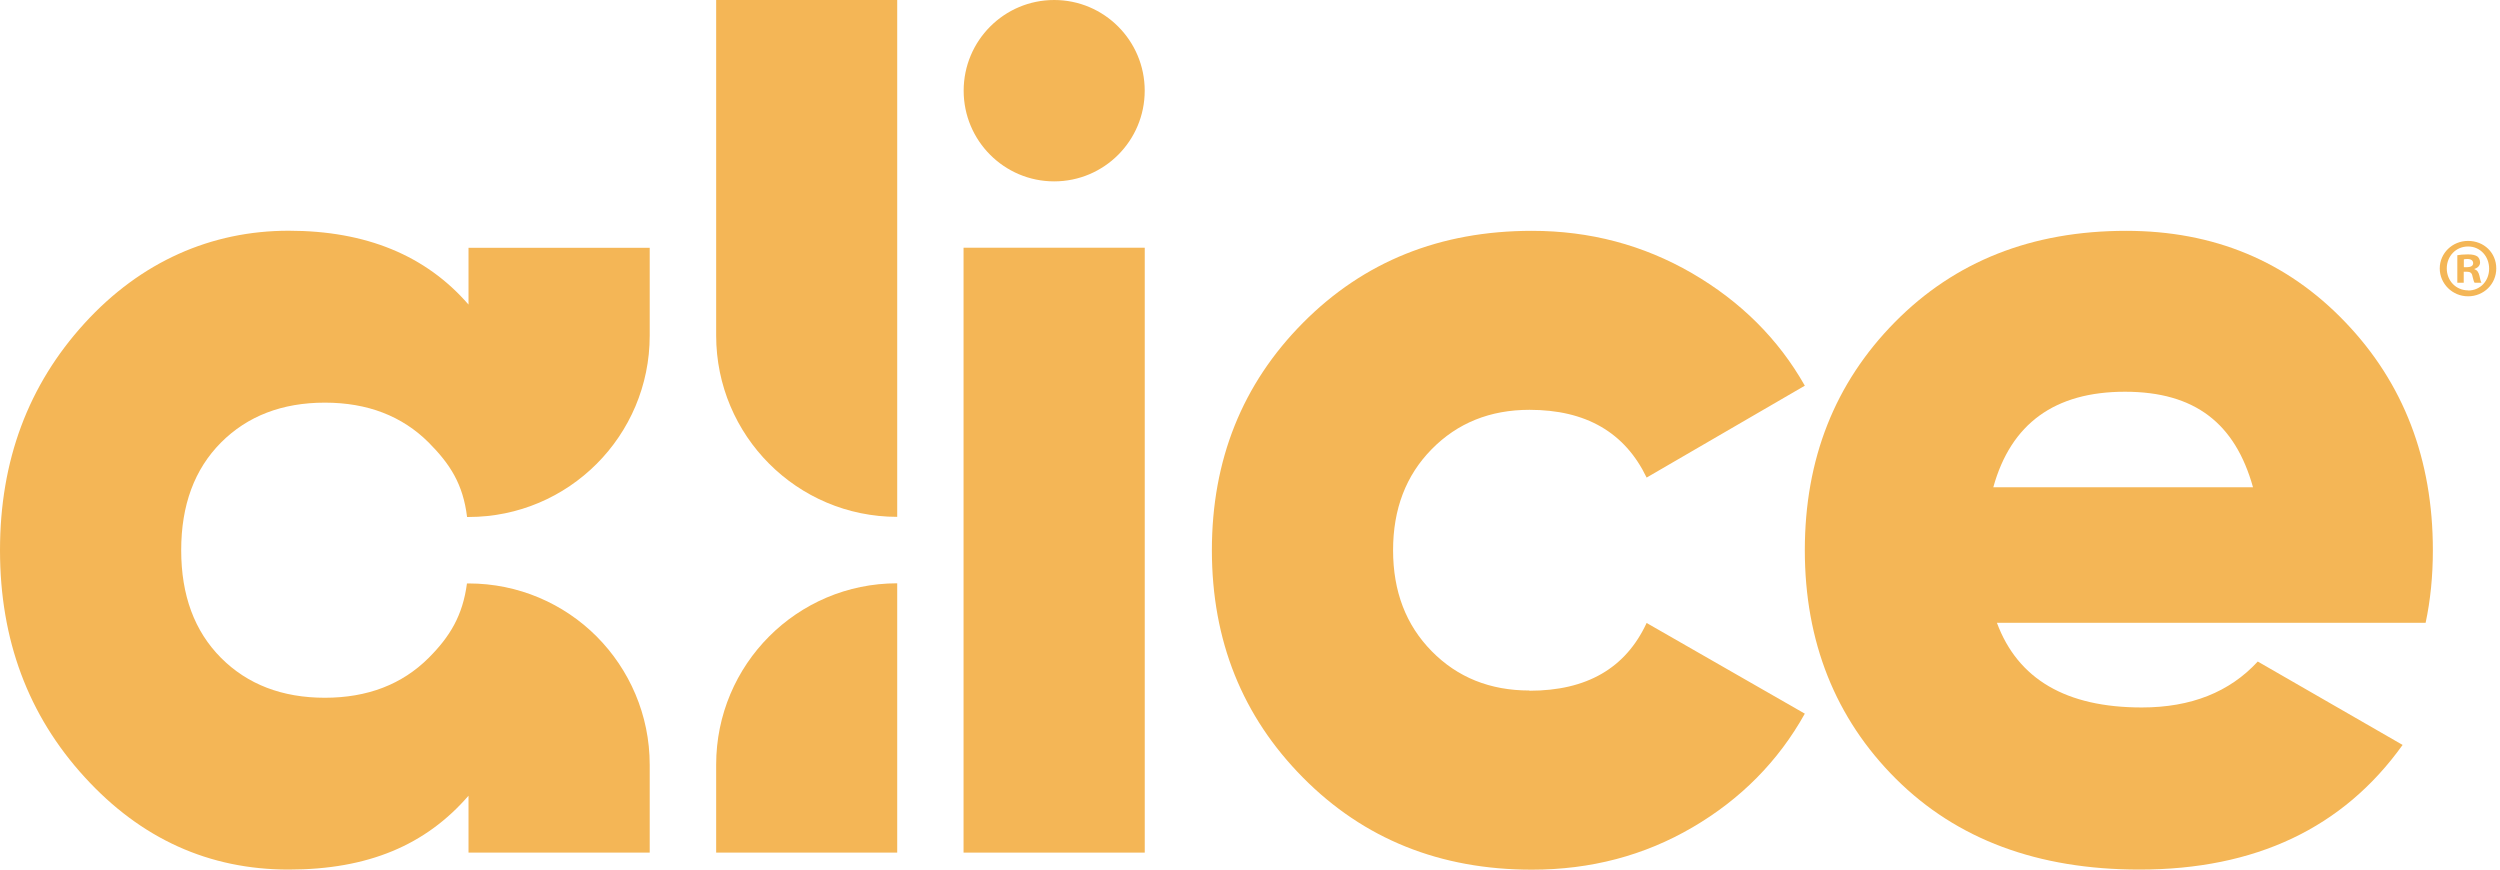
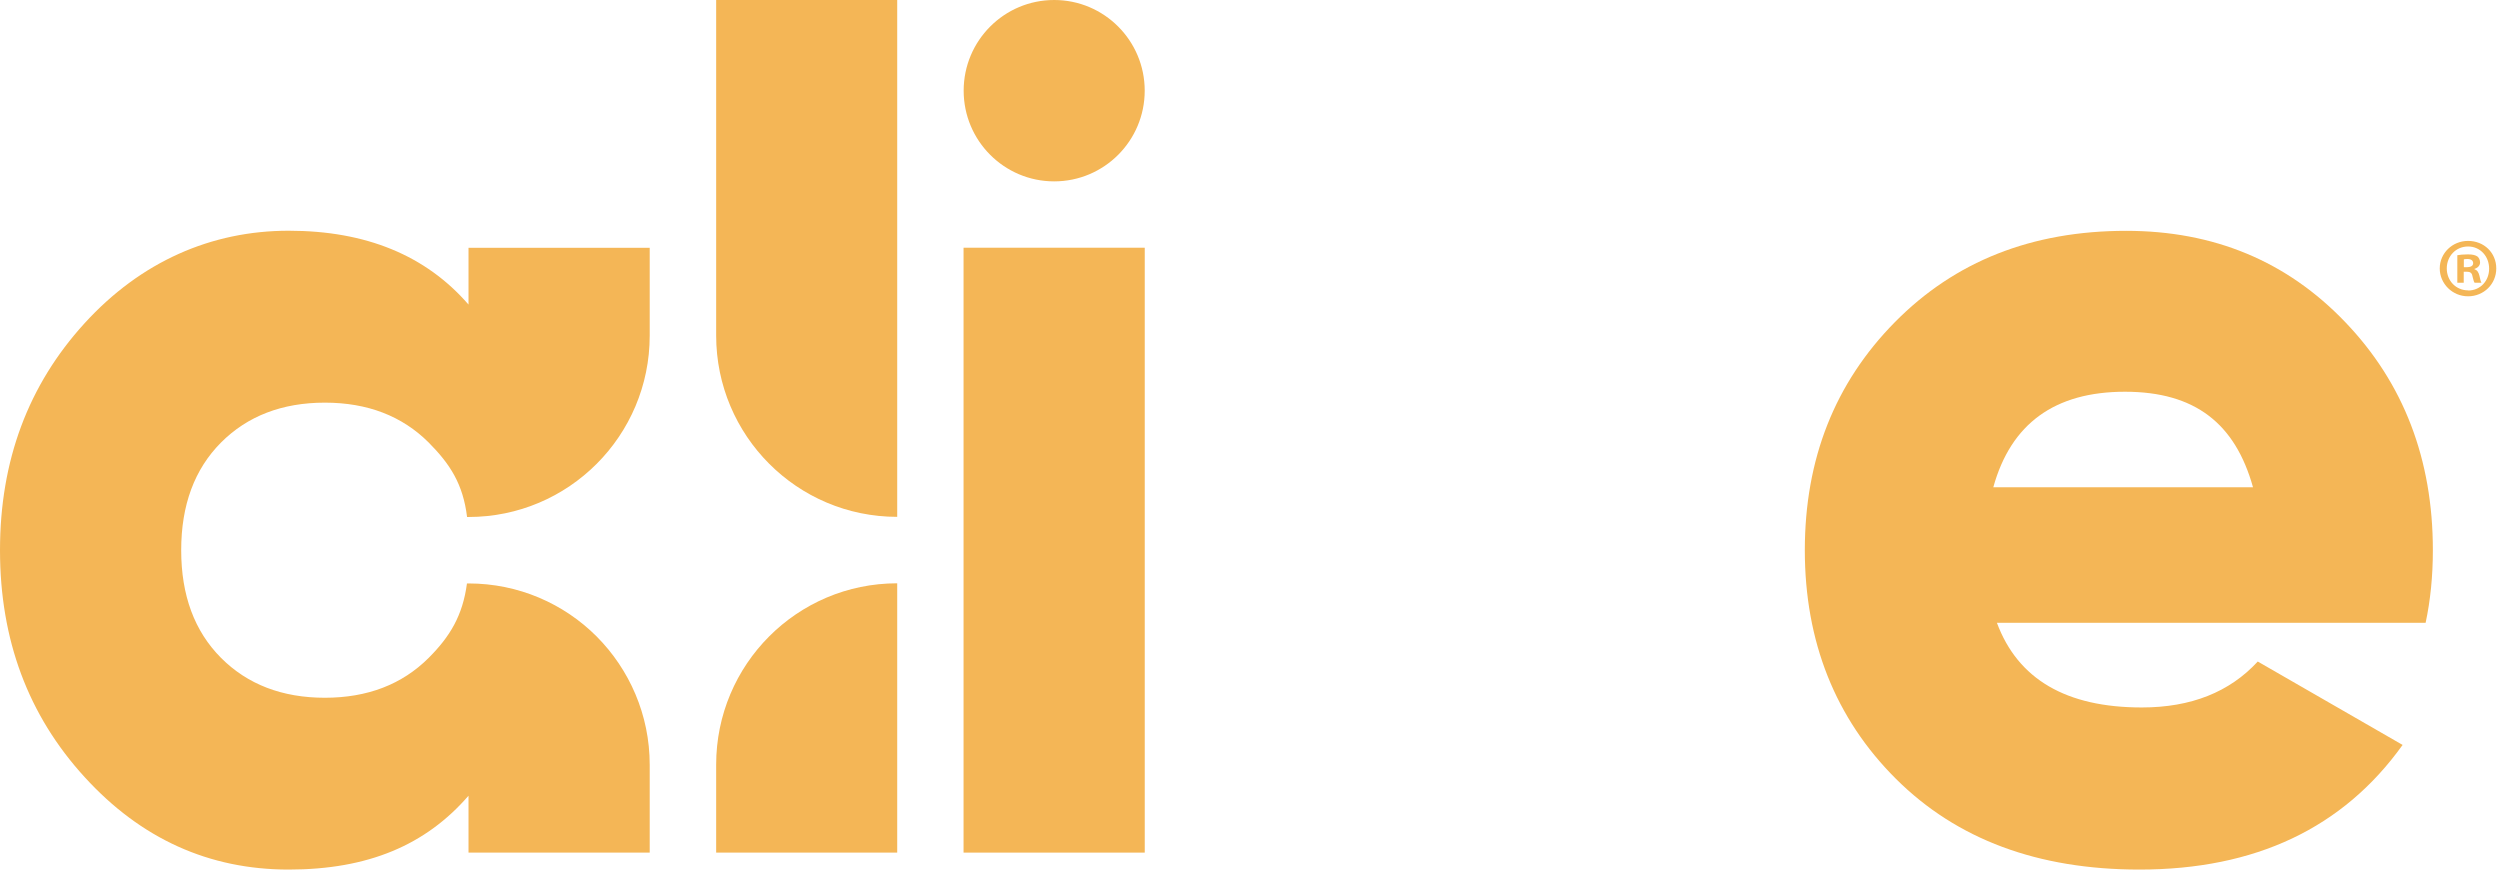
<svg xmlns="http://www.w3.org/2000/svg" width="69" height="24" viewBox="0 0 69 24" fill="none">
  <g clip-path="url(#clip0_690_1274)">
    <path d="M31.595 6.837H26.594V23.532H31.595V6.837Z" fill="#F4B656" />
-     <path d="M42.214 19.058C41.125 19.058 40.226 18.696 39.515 17.973C38.803 17.25 38.449 16.32 38.449 15.186C38.449 14.051 38.803 13.121 39.515 12.398C40.226 11.675 41.125 11.311 42.214 11.311C43.77 11.311 44.846 11.933 45.447 13.181L49.813 10.645C49.082 9.353 48.039 8.319 46.697 7.539C45.35 6.76 43.881 6.371 42.281 6.371C39.748 6.371 37.641 7.218 35.964 8.908C34.287 10.598 33.448 12.693 33.448 15.186C33.448 17.679 34.287 19.77 35.964 21.463C37.641 23.157 39.748 24.003 42.281 24.003C43.904 24.003 45.38 23.615 46.713 22.835C48.046 22.056 49.082 21.008 49.813 19.697L45.447 17.194C44.869 18.442 43.794 19.064 42.214 19.064V19.058Z" fill="#F4B656" />
    <path d="M58.682 6.371C56.08 6.371 53.956 7.211 52.299 8.891C50.642 10.571 49.813 12.669 49.813 15.186C49.813 17.702 50.652 19.827 52.329 21.497C54.006 23.167 56.244 24 59.047 24C62.247 24 64.669 22.856 66.312 20.56L62.314 18.258C61.535 19.104 60.47 19.526 59.113 19.526C57.026 19.526 55.693 18.746 55.115 17.19H66.947C67.08 16.568 67.147 15.899 67.147 15.186C67.147 12.673 66.339 10.571 64.729 8.891C63.119 7.208 61.101 6.371 58.679 6.371H58.682ZM55.015 13.449C55.502 11.689 56.715 10.812 58.649 10.812C60.583 10.812 61.692 11.689 62.183 13.449H55.018H55.015Z" fill="#F4B656" />
    <path d="M29.095 0C27.716 0 26.597 1.121 26.597 2.503C26.597 3.885 27.716 5.006 29.095 5.006C30.475 5.006 31.594 3.885 31.594 2.503C31.594 1.121 30.475 0 29.095 0Z" fill="#F4B656" />
    <path d="M19.766 9.259C19.766 12.023 22 14.265 24.763 14.265V0H19.766V9.259Z" fill="#F4B656" />
    <path d="M12.931 8.406C11.752 7.047 10.098 6.368 7.967 6.368C5.836 6.368 3.888 7.218 2.335 8.921C0.778 10.628 0 12.713 0 15.186C0 17.659 0.778 19.743 2.335 21.447C3.888 23.15 5.769 24 7.967 24C10.165 24 11.752 23.321 12.931 21.962V23.532H17.932V21.109C17.932 19.727 17.37 18.475 16.469 17.568C15.563 16.661 14.311 16.103 12.931 16.103H12.888C12.771 16.989 12.42 17.568 11.832 18.157C11.097 18.89 10.142 19.258 8.966 19.258C7.79 19.258 6.831 18.89 6.1 18.157C5.368 17.421 5.001 16.434 5.001 15.186C5.001 13.938 5.368 12.95 6.1 12.214C6.831 11.481 7.79 11.113 8.966 11.113C10.142 11.113 11.097 11.481 11.832 12.214C12.427 12.813 12.781 13.365 12.891 14.269H12.931C15.694 14.269 17.932 12.027 17.932 9.263V6.84H12.931V8.409V8.406Z" fill="#F4B656" />
    <path d="M19.766 21.109V23.532H24.763V16.099C22 16.099 19.766 18.341 19.766 21.105V21.109Z" fill="#F4B656" />
    <path d="M68.119 6.649C67.685 6.649 67.337 6.987 67.337 7.409C67.337 7.83 67.685 8.178 68.119 8.178C68.553 8.178 68.897 7.84 68.897 7.409C68.897 6.977 68.56 6.649 68.119 6.649ZM68.122 8.014C67.782 8.014 67.531 7.747 67.531 7.409C67.531 7.071 67.782 6.803 68.119 6.803C68.457 6.803 68.7 7.077 68.7 7.415C68.7 7.753 68.457 8.018 68.122 8.018V8.014Z" fill="#F4B656" />
    <path d="M68.293 7.432V7.422C68.386 7.395 68.45 7.328 68.45 7.245C68.45 7.171 68.416 7.111 68.376 7.078C68.32 7.044 68.256 7.021 68.112 7.021C67.989 7.021 67.892 7.031 67.822 7.044V7.804H67.999V7.499H68.082C68.179 7.499 68.226 7.536 68.239 7.62C68.263 7.707 68.276 7.777 68.299 7.804H68.49C68.47 7.777 68.457 7.73 68.433 7.613C68.41 7.513 68.37 7.456 68.293 7.429V7.432ZM68.086 7.375H68.002V7.158C68.022 7.154 68.052 7.148 68.099 7.148C68.209 7.148 68.259 7.195 68.259 7.265C68.259 7.345 68.179 7.375 68.082 7.375H68.086Z" fill="#F4B656" />
  </g>
  <defs>
    <clipPath id="clip0_690_1274">
      <rect width="68.894" height="24" fill="white" />
    </clipPath>
  </defs>
</svg>